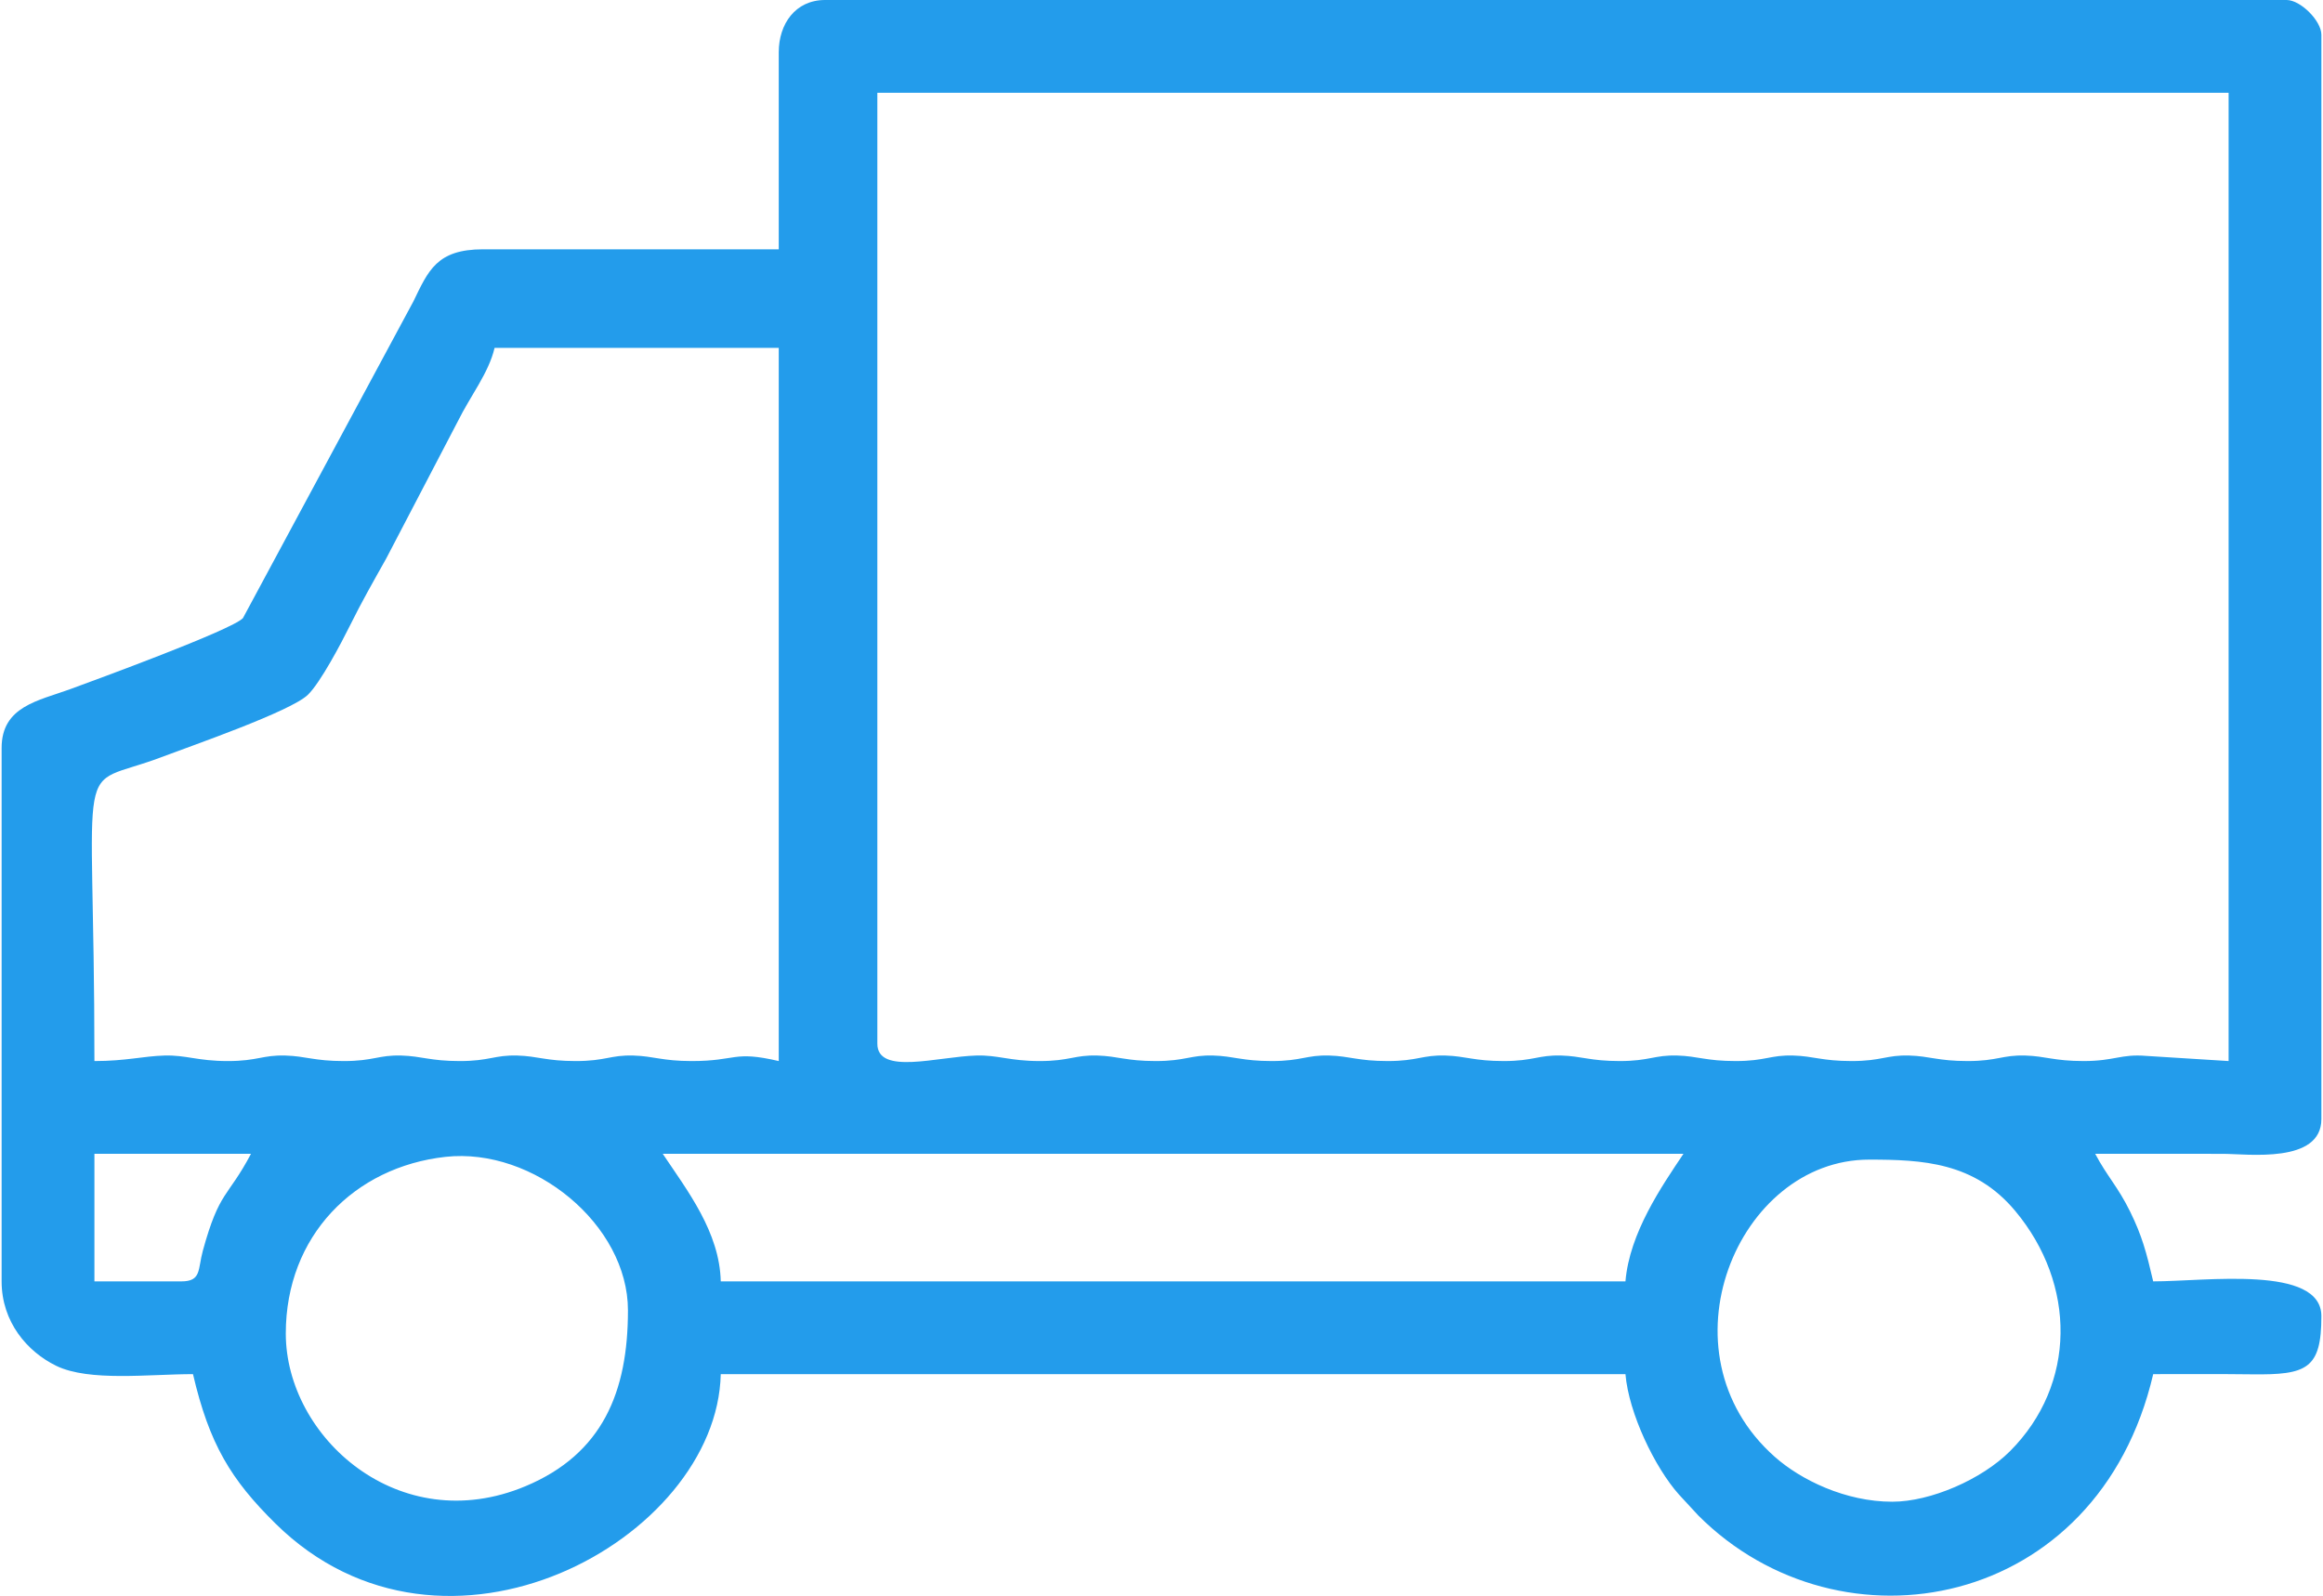
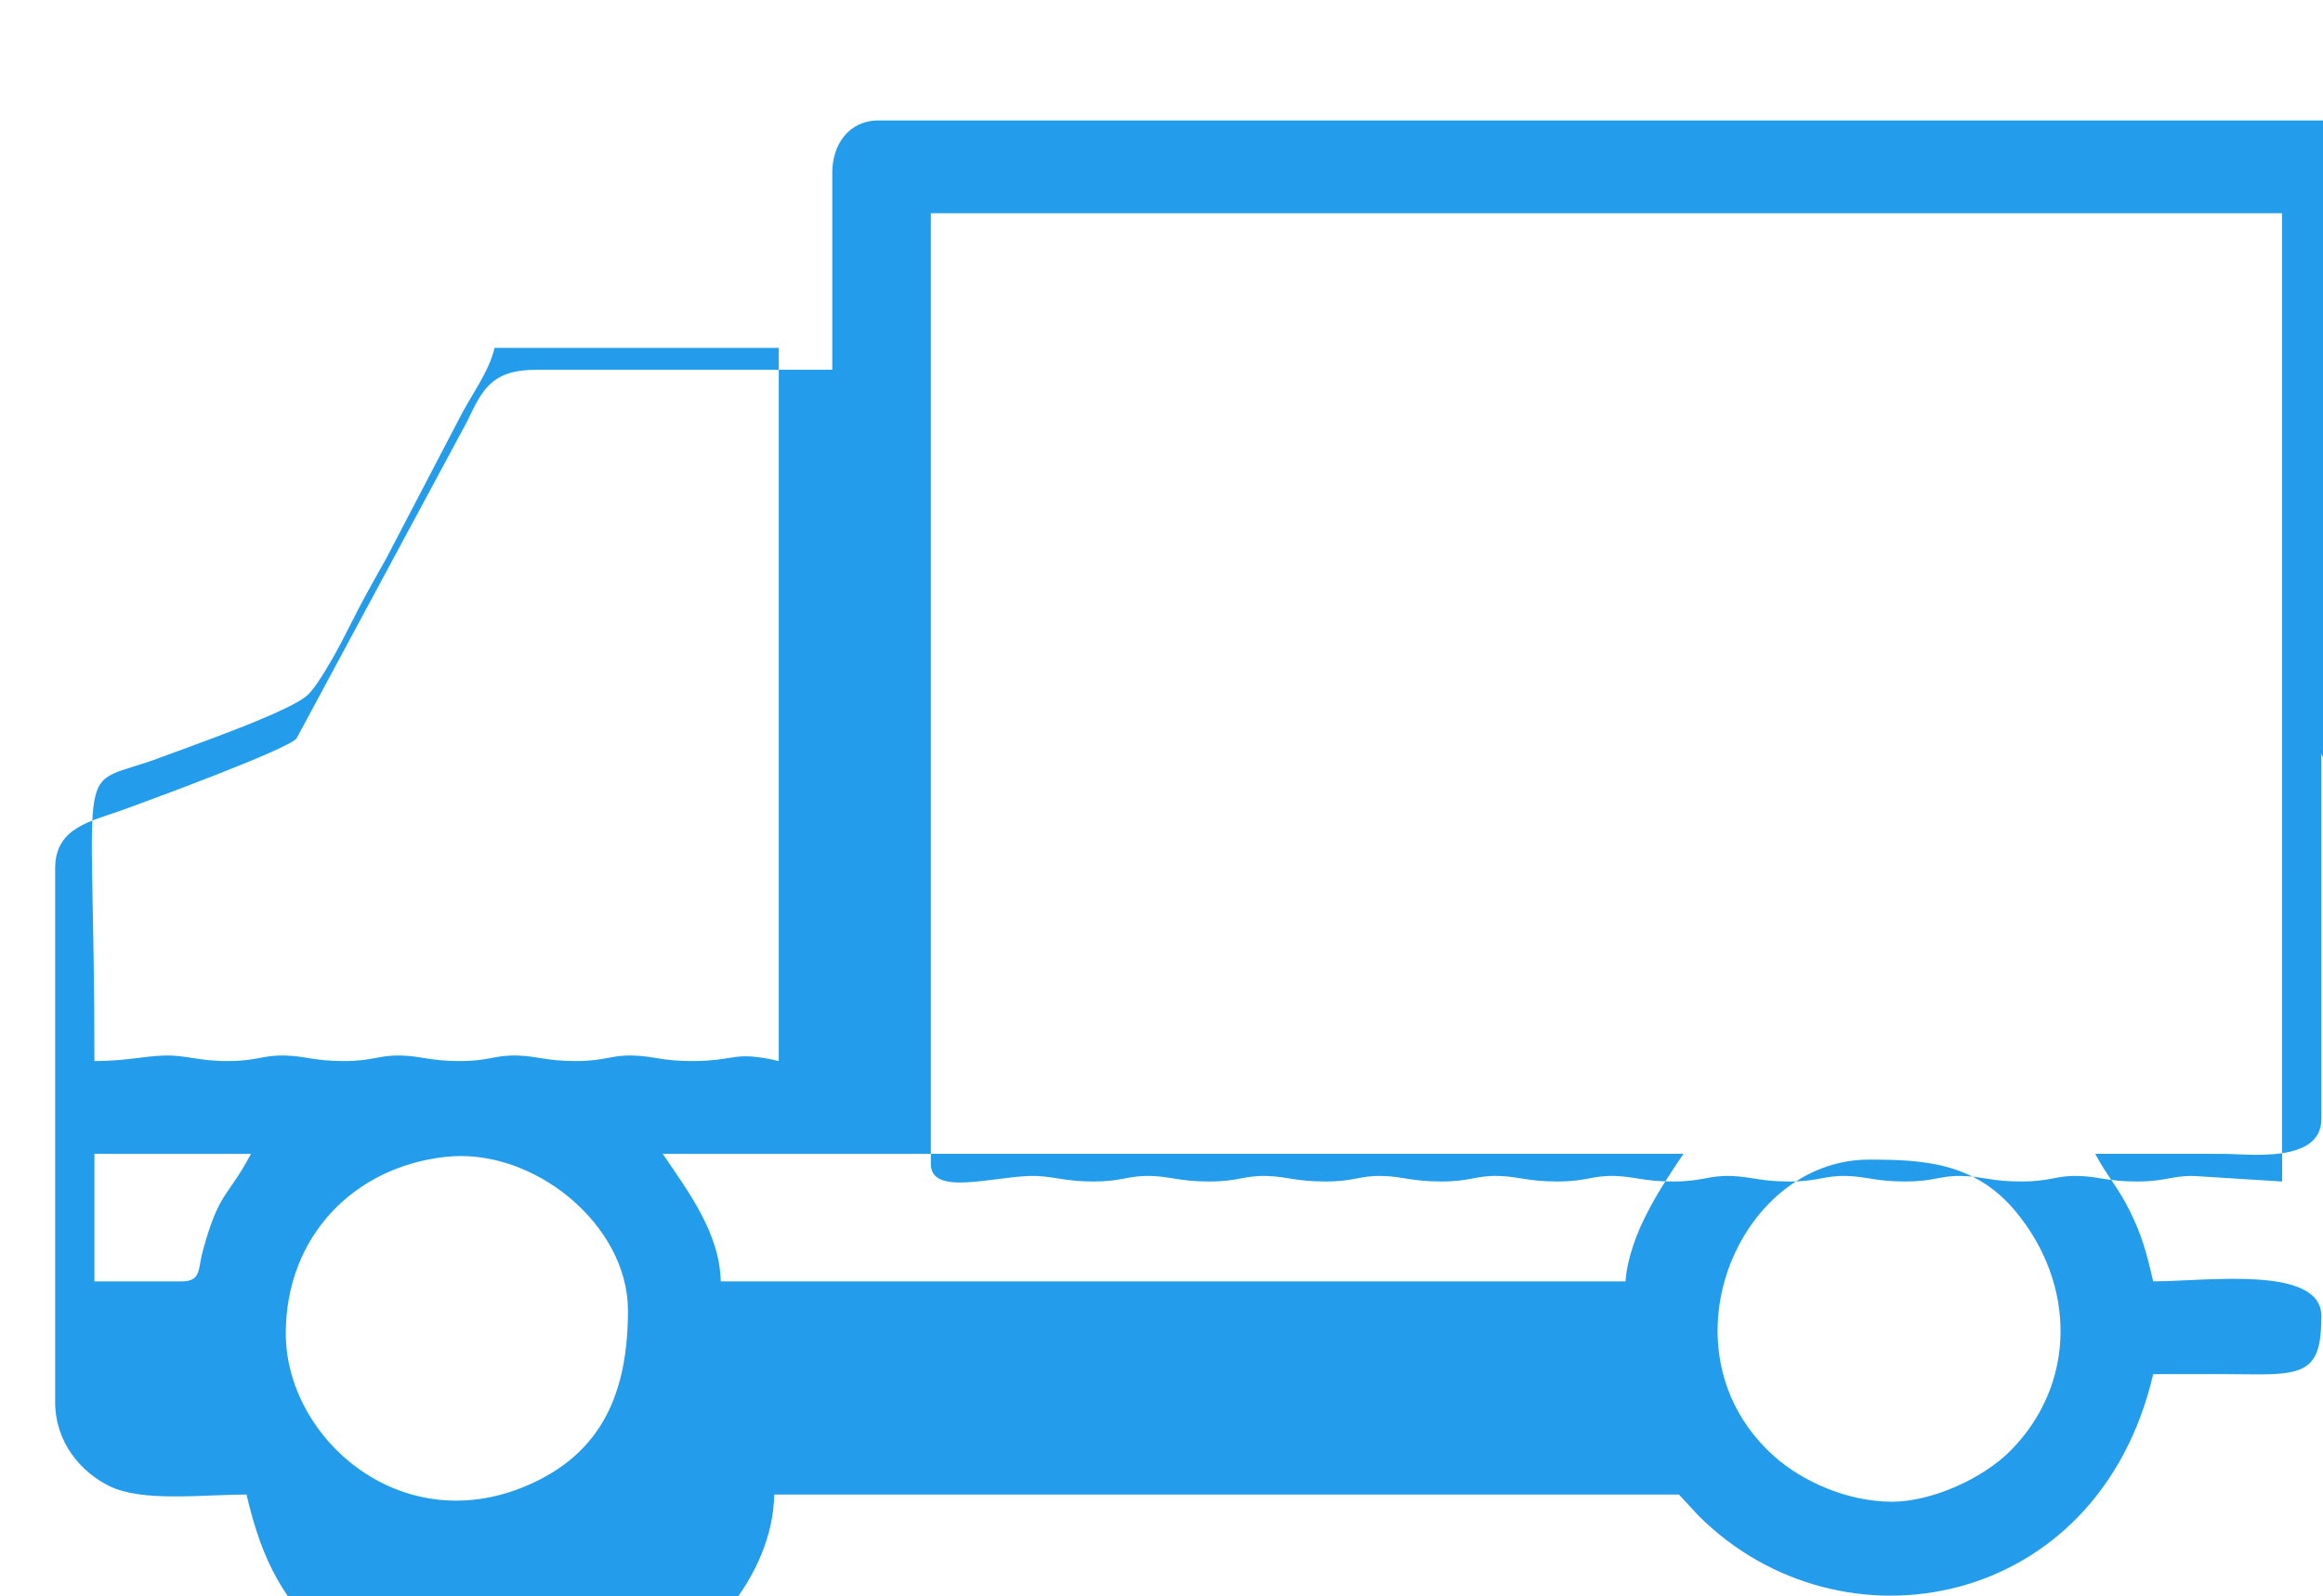
<svg xmlns="http://www.w3.org/2000/svg" xml:space="preserve" width="601px" height="413px" version="1.1" style="shape-rendering:geometricPrecision; text-rendering:geometricPrecision; image-rendering:optimizeQuality; fill-rule:evenodd; clip-rule:evenodd" viewBox="0 0 1182.34 813.62">
  <defs>
    <style type="text/css">
   
    .fil0 {fill:#239CEB}
   
  </style>
  </defs>
  <g id="Vrstva_x0020_1">
-     <path class="fil0" d="M963.61 765.57c-23.82,0 -46.58,-11.11 -59.87,-22.89 -60.02,-53.16 -19.05,-151.51 48.05,-151.51 27.26,0 53.7,1.3 74.43,26.07 31.29,37.4 31.37,88.6 -2.62,122.6 -14.35,14.33 -40.39,25.73 -59.99,25.73zm218.73 -381.31l0 186.22c0,22.93 -37.62,17.75 -50.24,17.74 -21.68,-0.04 -43.36,-0.01 -65.04,-0.01 6.1,11.54 11.55,16.72 17.81,29.48 6.01,12.23 8.28,20.66 11.75,35.55 26.68,0 85.72,-8.46 85.72,17.74 0,26.96 -7.49,29.98 -35.38,29.65 -16.77,-0.21 -33.56,-0.1 -50.34,-0.1 -28.1,120.62 -159.35,144.52 -231.76,72.15l-9.94 -10.75c-12.32,-13.78 -25.63,-41.55 -27.28,-61.4l-461.11 0c-1.88,84.31 -140.96,161 -226.93,76.19 -22.7,-22.39 -33.73,-40.45 -42.06,-76.19 -22.26,0 -52.89,3.92 -69.66,-4.22 -14.79,-7.18 -27.88,-22.36 -27.88,-43.07l0 -271.93c0,-21.27 18.79,-24.06 35.03,-30.01 12.17,-4.46 82.34,-30.14 87.96,-36.18l86.86 -161.42c7.62,-15.71 11.9,-26.6 35.49,-26.6l150.75 0 0 -100.49c0,-14.3 8.39,-26.61 23.64,-26.61l744.88 0c7.11,0 17.73,10.62 17.73,17.74l0 366.52 -47.29 0 0 -336.96 -688.71 0 0 484.76c0,16.2 30.71,6.61 50.42,6.05 11.13,-0.33 16.82,2.81 32.34,2.81 15.29,0 17.63,-3.15 29.39,-2.81 10.38,0.3 14.67,2.81 29.72,2.81 15.31,0 17.63,-3.15 29.39,-2.81 10.39,0.3 14.68,2.81 29.73,2.81 15.3,0 17.63,-3.15 29.39,-2.81 10.39,0.3 14.68,2.81 29.73,2.81 15.3,0 17.62,-3.15 29.39,-2.81 10.38,0.3 14.68,2.81 29.73,2.81 15.29,0 17.63,-3.15 29.39,-2.81 10.38,0.3 14.67,2.81 29.73,2.81 15.29,0 17.63,-3.15 29.38,-2.81 10.38,0.3 14.68,2.81 29.73,2.81 15.3,0 17.63,-3.15 29.39,-2.81 10.38,0.3 14.68,2.81 29.73,2.81 15.3,0 17.63,-3.15 29.39,-2.81 10.38,0.3 14.67,2.81 29.72,2.81 15.3,0 17.63,-3.15 29.39,-2.81 10.38,0.3 14.68,2.81 29.73,2.81 15.84,0 18.9,-3.7 31.99,-2.62l41.91 2.62 0 -156.66 47.29 0zm-1037.5 295.58c0,-49.8 34.97,-84.96 81.4,-90.08 44.96,-4.95 92.99,34.65 92.99,78.26 0,41.41 -12.81,73.14 -52.24,89.65 -64.35,26.96 -122.15,-25.04 -122.15,-77.83zm192.13 -91.63l520.23 0c-11.03,16.48 -27.5,40.29 -29.56,65.03l-461.11 0c-0.56,-25.11 -17.06,-46.36 -29.56,-65.03zm-245.34 65.03l-44.33 0 0 -65.03 79.8 0c-12,22.69 -16.04,18.49 -24.53,49.37 -2.63,9.56 -0.62,15.66 -10.94,15.66zm-44.33 -112.32c0,-164.23 -11.59,-137.54 34.21,-154.95 14.57,-5.54 65.87,-23.27 74.62,-31.8 6.36,-6.2 16.94,-26.24 21.24,-34.92 6.33,-12.77 11.58,-21.9 18.66,-34.54l36.49 -69.93c6.41,-12.97 15.75,-24.65 18.73,-37.43l144.84 0 0 363.57c-23.42,-5.45 -21.17,0 -44.34,0 -15.05,0 -19.35,-2.51 -29.73,-2.81 -11.76,-0.34 -14.09,2.81 -29.39,2.81 -15.05,0 -19.35,-2.51 -29.72,-2.81 -11.77,-0.34 -14.1,2.81 -29.39,2.81 -15.06,0 -19.35,-2.51 -29.74,-2.81 -11.76,-0.34 -14.09,2.81 -29.39,2.81 -15.04,0 -19.34,-2.51 -29.72,-2.81 -11.76,-0.34 -14.09,2.81 -29.39,2.81 -15.51,0 -21.21,-3.14 -32.34,-2.81 -10.81,0.31 -19.61,2.81 -35.64,2.81z" />
+     <path class="fil0" d="M963.61 765.57c-23.82,0 -46.58,-11.11 -59.87,-22.89 -60.02,-53.16 -19.05,-151.51 48.05,-151.51 27.26,0 53.7,1.3 74.43,26.07 31.29,37.4 31.37,88.6 -2.62,122.6 -14.35,14.33 -40.39,25.73 -59.99,25.73zm218.73 -381.31l0 186.22c0,22.93 -37.62,17.75 -50.24,17.74 -21.68,-0.04 -43.36,-0.01 -65.04,-0.01 6.1,11.54 11.55,16.72 17.81,29.48 6.01,12.23 8.28,20.66 11.75,35.55 26.68,0 85.72,-8.46 85.72,17.74 0,26.96 -7.49,29.98 -35.38,29.65 -16.77,-0.21 -33.56,-0.1 -50.34,-0.1 -28.1,120.62 -159.35,144.52 -231.76,72.15l-9.94 -10.75l-461.11 0c-1.88,84.31 -140.96,161 -226.93,76.19 -22.7,-22.39 -33.73,-40.45 -42.06,-76.19 -22.26,0 -52.89,3.92 -69.66,-4.22 -14.79,-7.18 -27.88,-22.36 -27.88,-43.07l0 -271.93c0,-21.27 18.79,-24.06 35.03,-30.01 12.17,-4.46 82.34,-30.14 87.96,-36.18l86.86 -161.42c7.62,-15.71 11.9,-26.6 35.49,-26.6l150.75 0 0 -100.49c0,-14.3 8.39,-26.61 23.64,-26.61l744.88 0c7.11,0 17.73,10.62 17.73,17.74l0 366.52 -47.29 0 0 -336.96 -688.71 0 0 484.76c0,16.2 30.71,6.61 50.42,6.05 11.13,-0.33 16.82,2.81 32.34,2.81 15.29,0 17.63,-3.15 29.39,-2.81 10.38,0.3 14.67,2.81 29.72,2.81 15.31,0 17.63,-3.15 29.39,-2.81 10.39,0.3 14.68,2.81 29.73,2.81 15.3,0 17.63,-3.15 29.39,-2.81 10.39,0.3 14.68,2.81 29.73,2.81 15.3,0 17.62,-3.15 29.39,-2.81 10.38,0.3 14.68,2.81 29.73,2.81 15.29,0 17.63,-3.15 29.39,-2.81 10.38,0.3 14.67,2.81 29.73,2.81 15.29,0 17.63,-3.15 29.38,-2.81 10.38,0.3 14.68,2.81 29.73,2.81 15.3,0 17.63,-3.15 29.39,-2.81 10.38,0.3 14.68,2.81 29.73,2.81 15.3,0 17.63,-3.15 29.39,-2.81 10.38,0.3 14.67,2.81 29.72,2.81 15.3,0 17.63,-3.15 29.39,-2.81 10.38,0.3 14.68,2.81 29.73,2.81 15.84,0 18.9,-3.7 31.99,-2.62l41.91 2.62 0 -156.66 47.29 0zm-1037.5 295.58c0,-49.8 34.97,-84.96 81.4,-90.08 44.96,-4.95 92.99,34.65 92.99,78.26 0,41.41 -12.81,73.14 -52.24,89.65 -64.35,26.96 -122.15,-25.04 -122.15,-77.83zm192.13 -91.63l520.23 0c-11.03,16.48 -27.5,40.29 -29.56,65.03l-461.11 0c-0.56,-25.11 -17.06,-46.36 -29.56,-65.03zm-245.34 65.03l-44.33 0 0 -65.03 79.8 0c-12,22.69 -16.04,18.49 -24.53,49.37 -2.63,9.56 -0.62,15.66 -10.94,15.66zm-44.33 -112.32c0,-164.23 -11.59,-137.54 34.21,-154.95 14.57,-5.54 65.87,-23.27 74.62,-31.8 6.36,-6.2 16.94,-26.24 21.24,-34.92 6.33,-12.77 11.58,-21.9 18.66,-34.54l36.49 -69.93c6.41,-12.97 15.75,-24.65 18.73,-37.43l144.84 0 0 363.57c-23.42,-5.45 -21.17,0 -44.34,0 -15.05,0 -19.35,-2.51 -29.73,-2.81 -11.76,-0.34 -14.09,2.81 -29.39,2.81 -15.05,0 -19.35,-2.51 -29.72,-2.81 -11.77,-0.34 -14.1,2.81 -29.39,2.81 -15.06,0 -19.35,-2.51 -29.74,-2.81 -11.76,-0.34 -14.09,2.81 -29.39,2.81 -15.04,0 -19.34,-2.51 -29.72,-2.81 -11.76,-0.34 -14.09,2.81 -29.39,2.81 -15.51,0 -21.21,-3.14 -32.34,-2.81 -10.81,0.31 -19.61,2.81 -35.64,2.81z" />
  </g>
</svg>